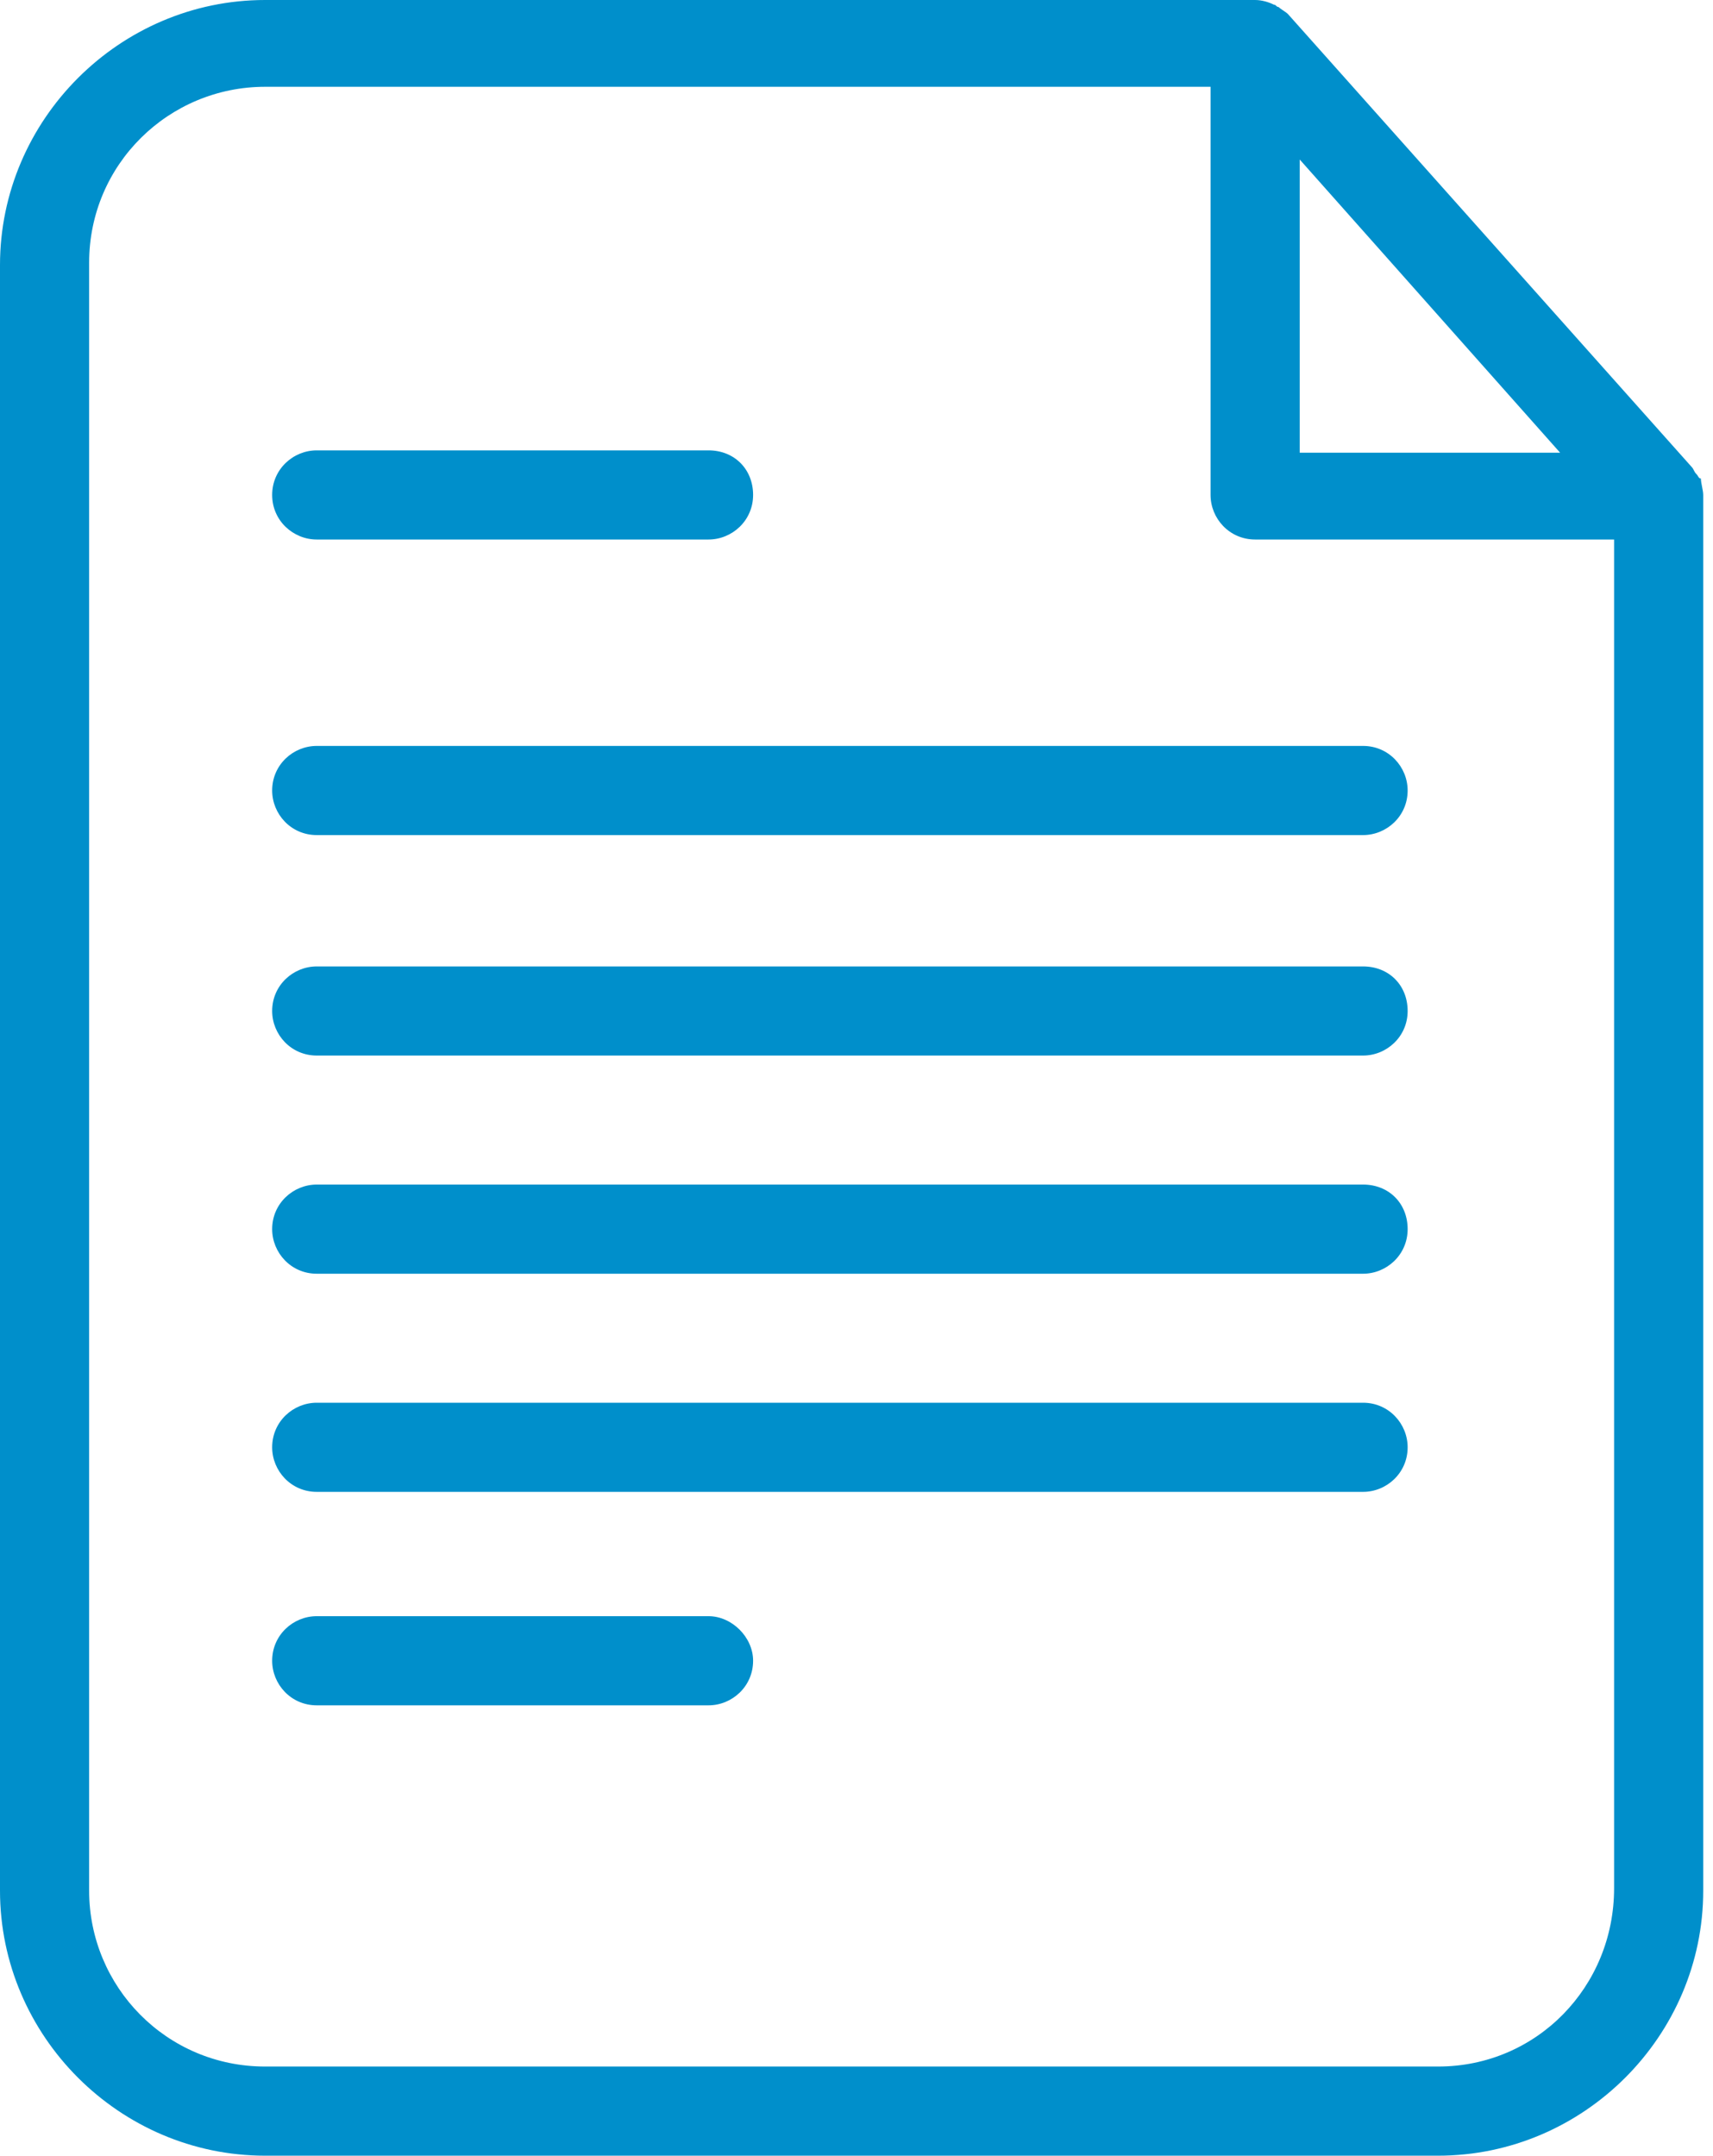
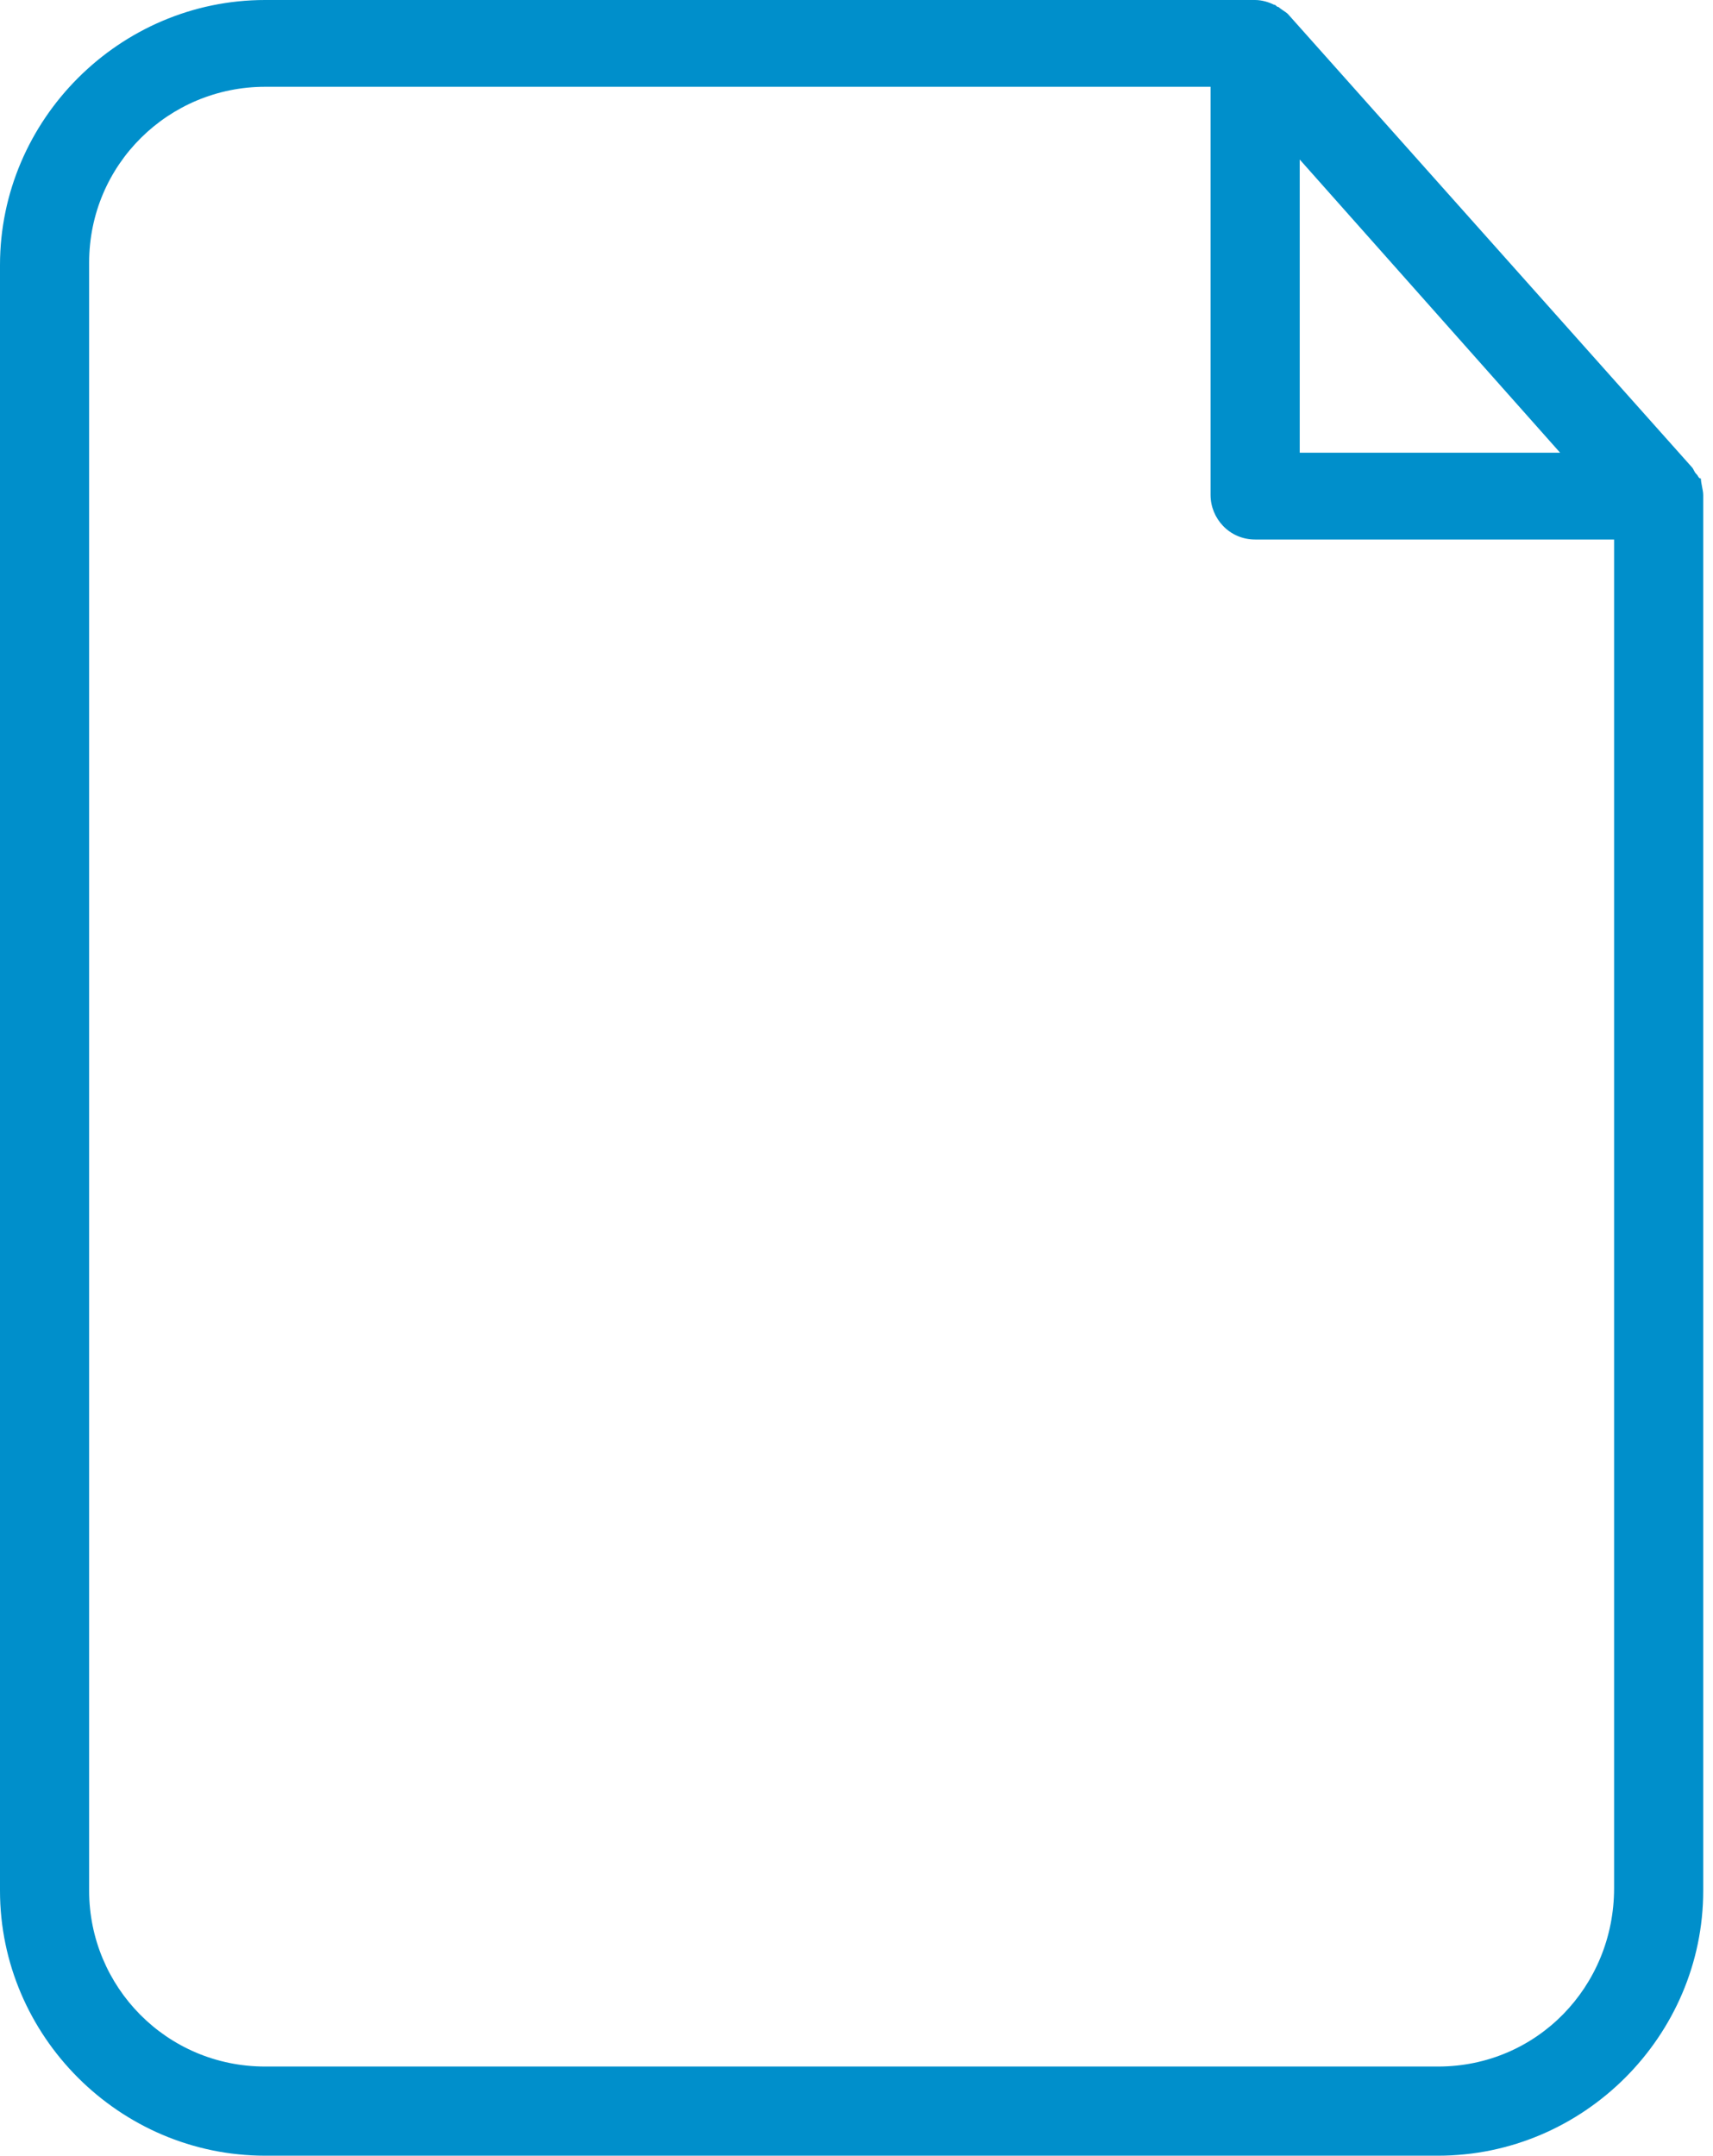
<svg xmlns="http://www.w3.org/2000/svg" width="58" height="73" viewBox="0 0 58 73" fill="none">
  <path d="M57.59 16.205C57.51 16.205 57.51 16.125 57.431 16.046C57.352 15.966 57.352 15.887 57.272 15.807L43.609 0.477C43.53 0.397 43.371 0.318 43.292 0.238C43.212 0.238 43.212 0.159 43.133 0.159C42.974 0.079 42.736 0 42.497 0H8.976C4.051 0 0 4.051 0 8.976V64.024C0 68.949 4.051 73 8.976 73H48.693C53.618 73 57.669 68.949 57.669 64.024V16.761C57.669 16.602 57.59 16.363 57.59 16.205ZM44.007 5.402L52.824 15.331H44.007V5.402ZM54.651 63.944C54.651 67.281 52.029 69.981 48.693 69.981H8.976C5.64 69.981 3.018 67.281 3.018 64.024V8.897C3.018 5.56 5.719 2.939 8.976 2.939H40.988V16.761C40.988 17.555 41.623 18.27 42.497 18.27H54.651V63.944Z" fill="#008FCB" />
-   <path d="M10.724 18.27H23.99C24.784 18.27 25.499 17.634 25.499 16.761C25.499 15.887 24.863 15.251 23.99 15.251H10.724C9.93 15.251 9.215 15.887 9.215 16.761C9.215 17.634 9.93 18.27 10.724 18.27ZM23.99 54.73H10.724C9.93 54.73 9.215 55.366 9.215 56.239C9.215 57.034 9.85 57.749 10.724 57.749H23.99C24.784 57.749 25.499 57.113 25.499 56.239C25.499 55.445 24.784 54.73 23.99 54.73ZM9.215 26.769C9.215 27.564 9.85 28.279 10.724 28.279H46.152C46.946 28.279 47.661 27.643 47.661 26.769C47.661 25.975 47.026 25.26 46.152 25.26H10.724C9.93 25.26 9.215 25.895 9.215 26.769ZM46.152 32.727H10.724C9.93 32.727 9.215 33.362 9.215 34.236C9.215 35.03 9.85 35.745 10.724 35.745H46.152C46.946 35.745 47.661 35.11 47.661 34.236C47.661 33.362 47.026 32.727 46.152 32.727ZM46.152 40.114H10.724C9.93 40.114 9.215 40.75 9.215 41.623C9.215 42.418 9.85 43.133 10.724 43.133H46.152C46.946 43.133 47.661 42.497 47.661 41.623C47.661 40.75 47.026 40.114 46.152 40.114ZM46.152 47.502H10.724C9.93 47.502 9.215 48.137 9.215 49.011C9.215 49.805 9.85 50.52 10.724 50.52H46.152C46.946 50.52 47.661 49.885 47.661 49.011C47.661 48.217 47.026 47.502 46.152 47.502Z" fill="#008FCB" />
</svg>